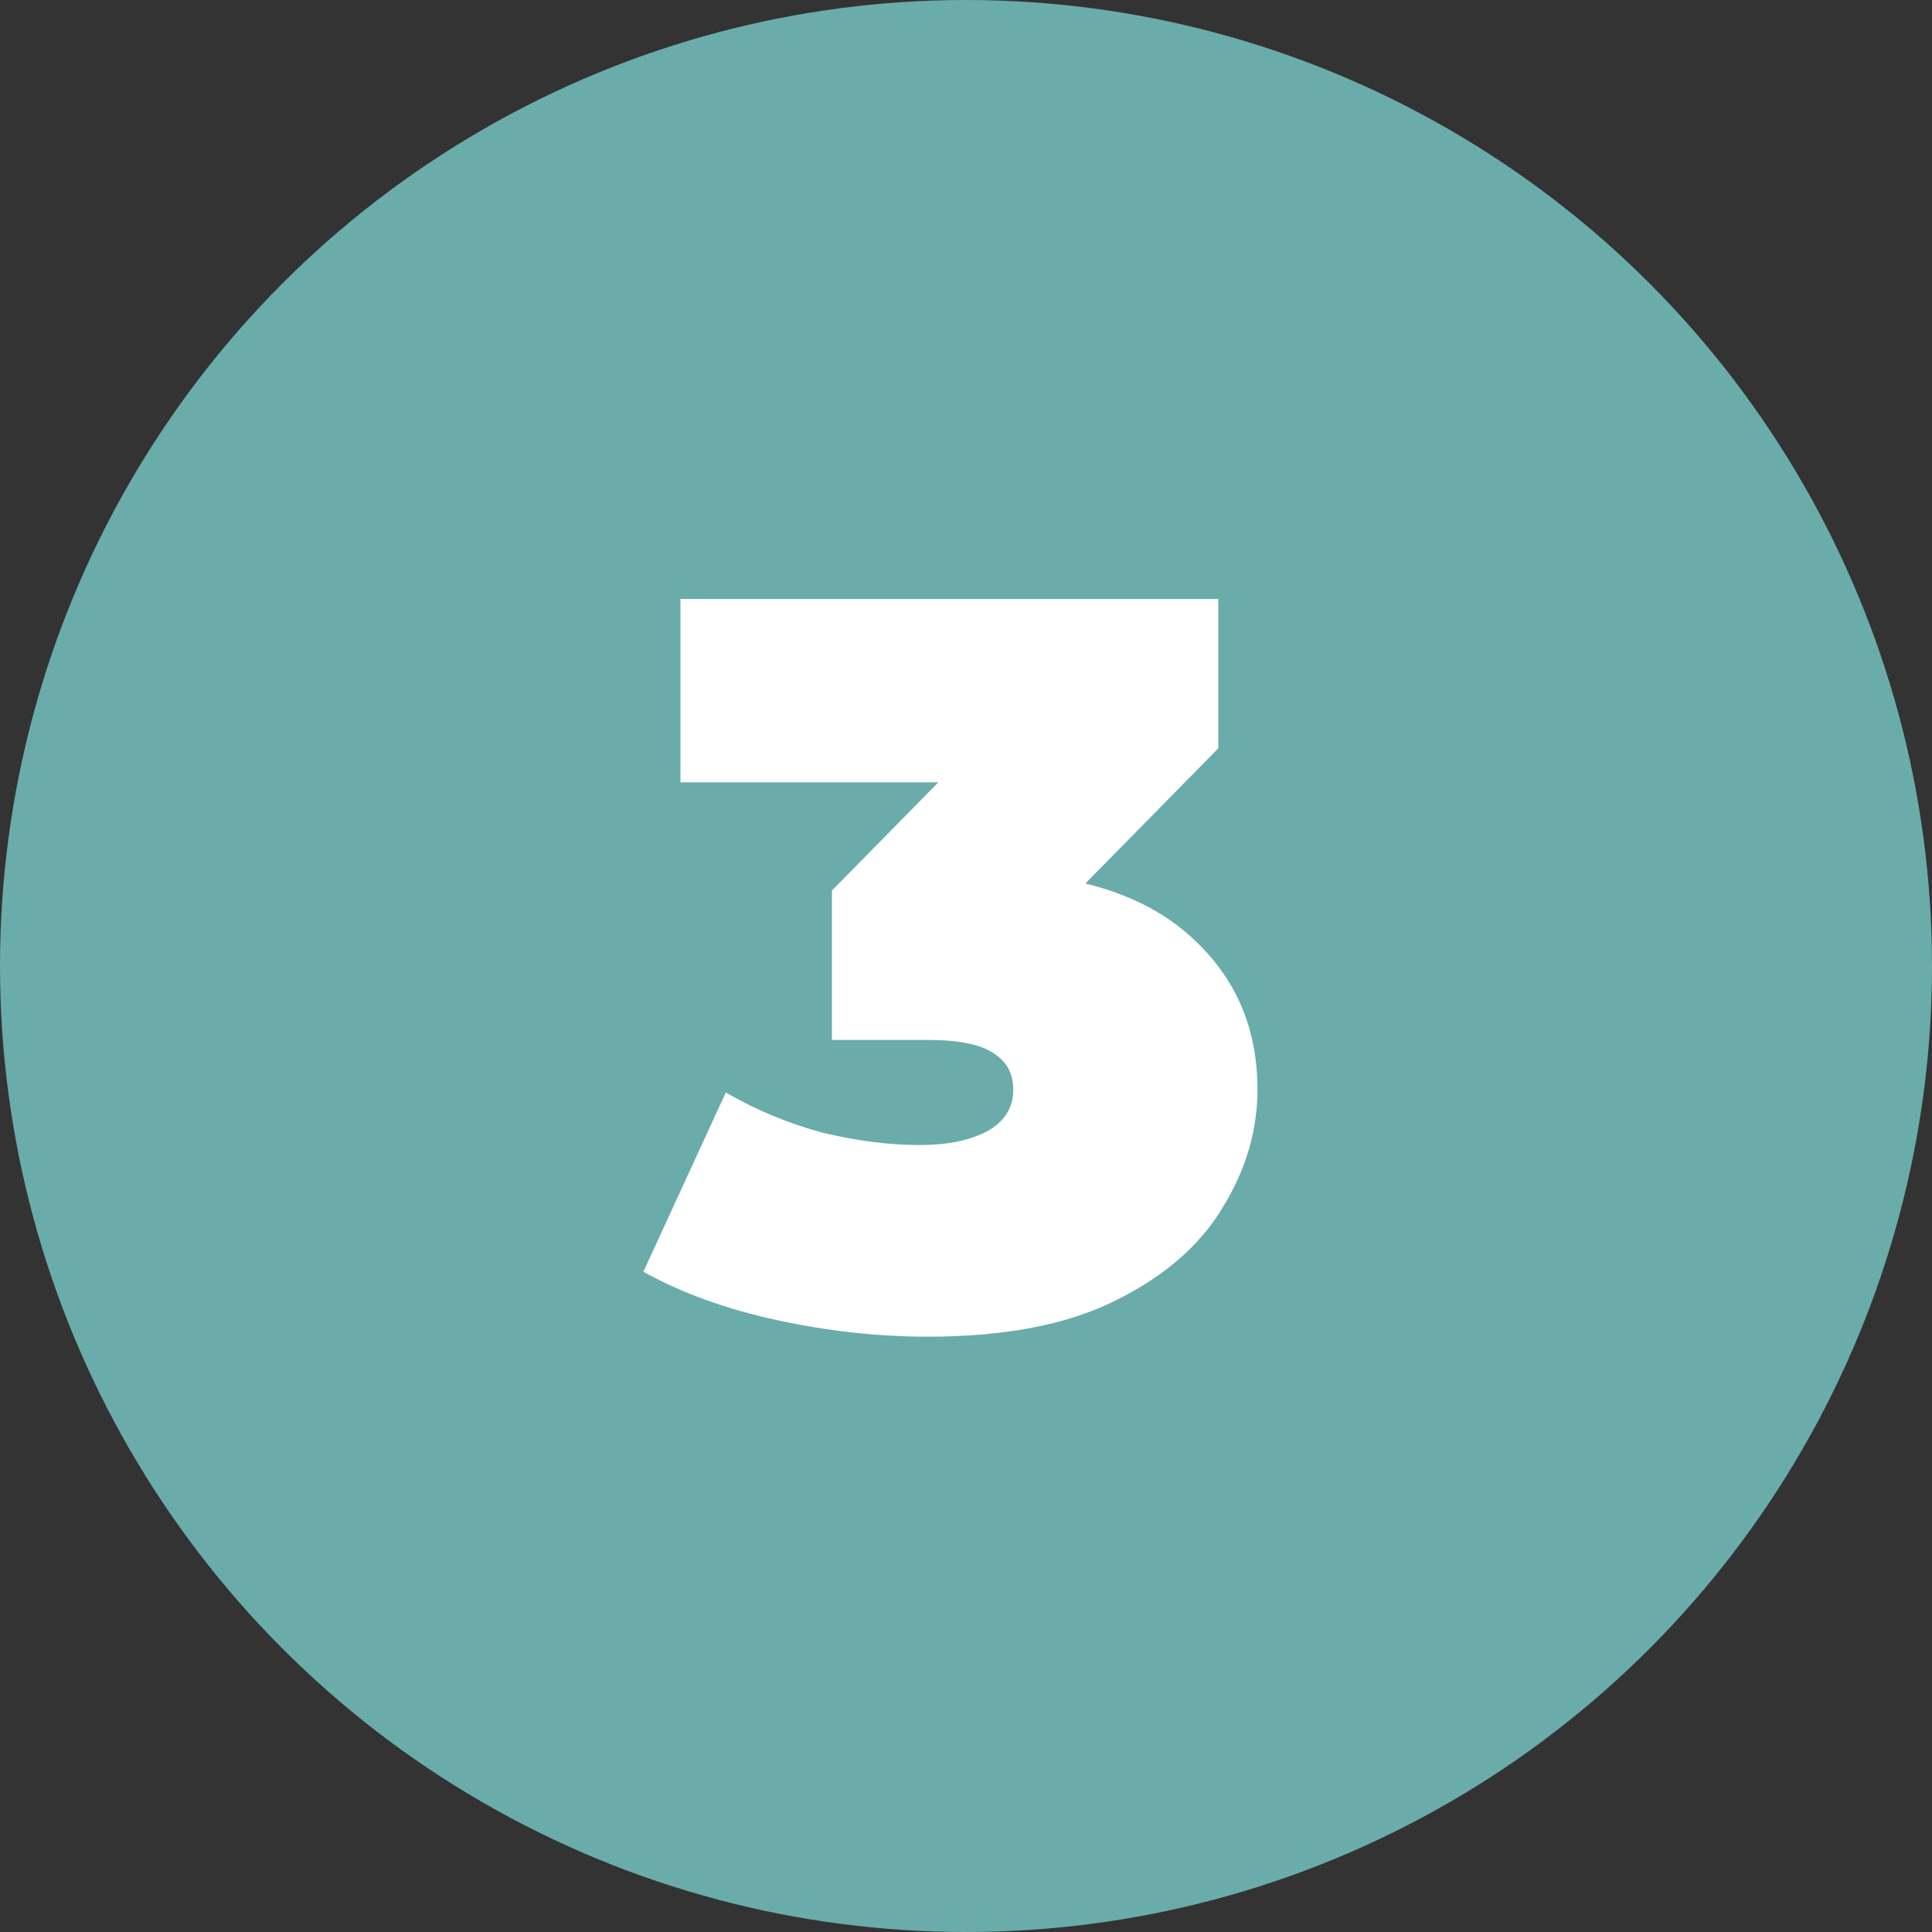
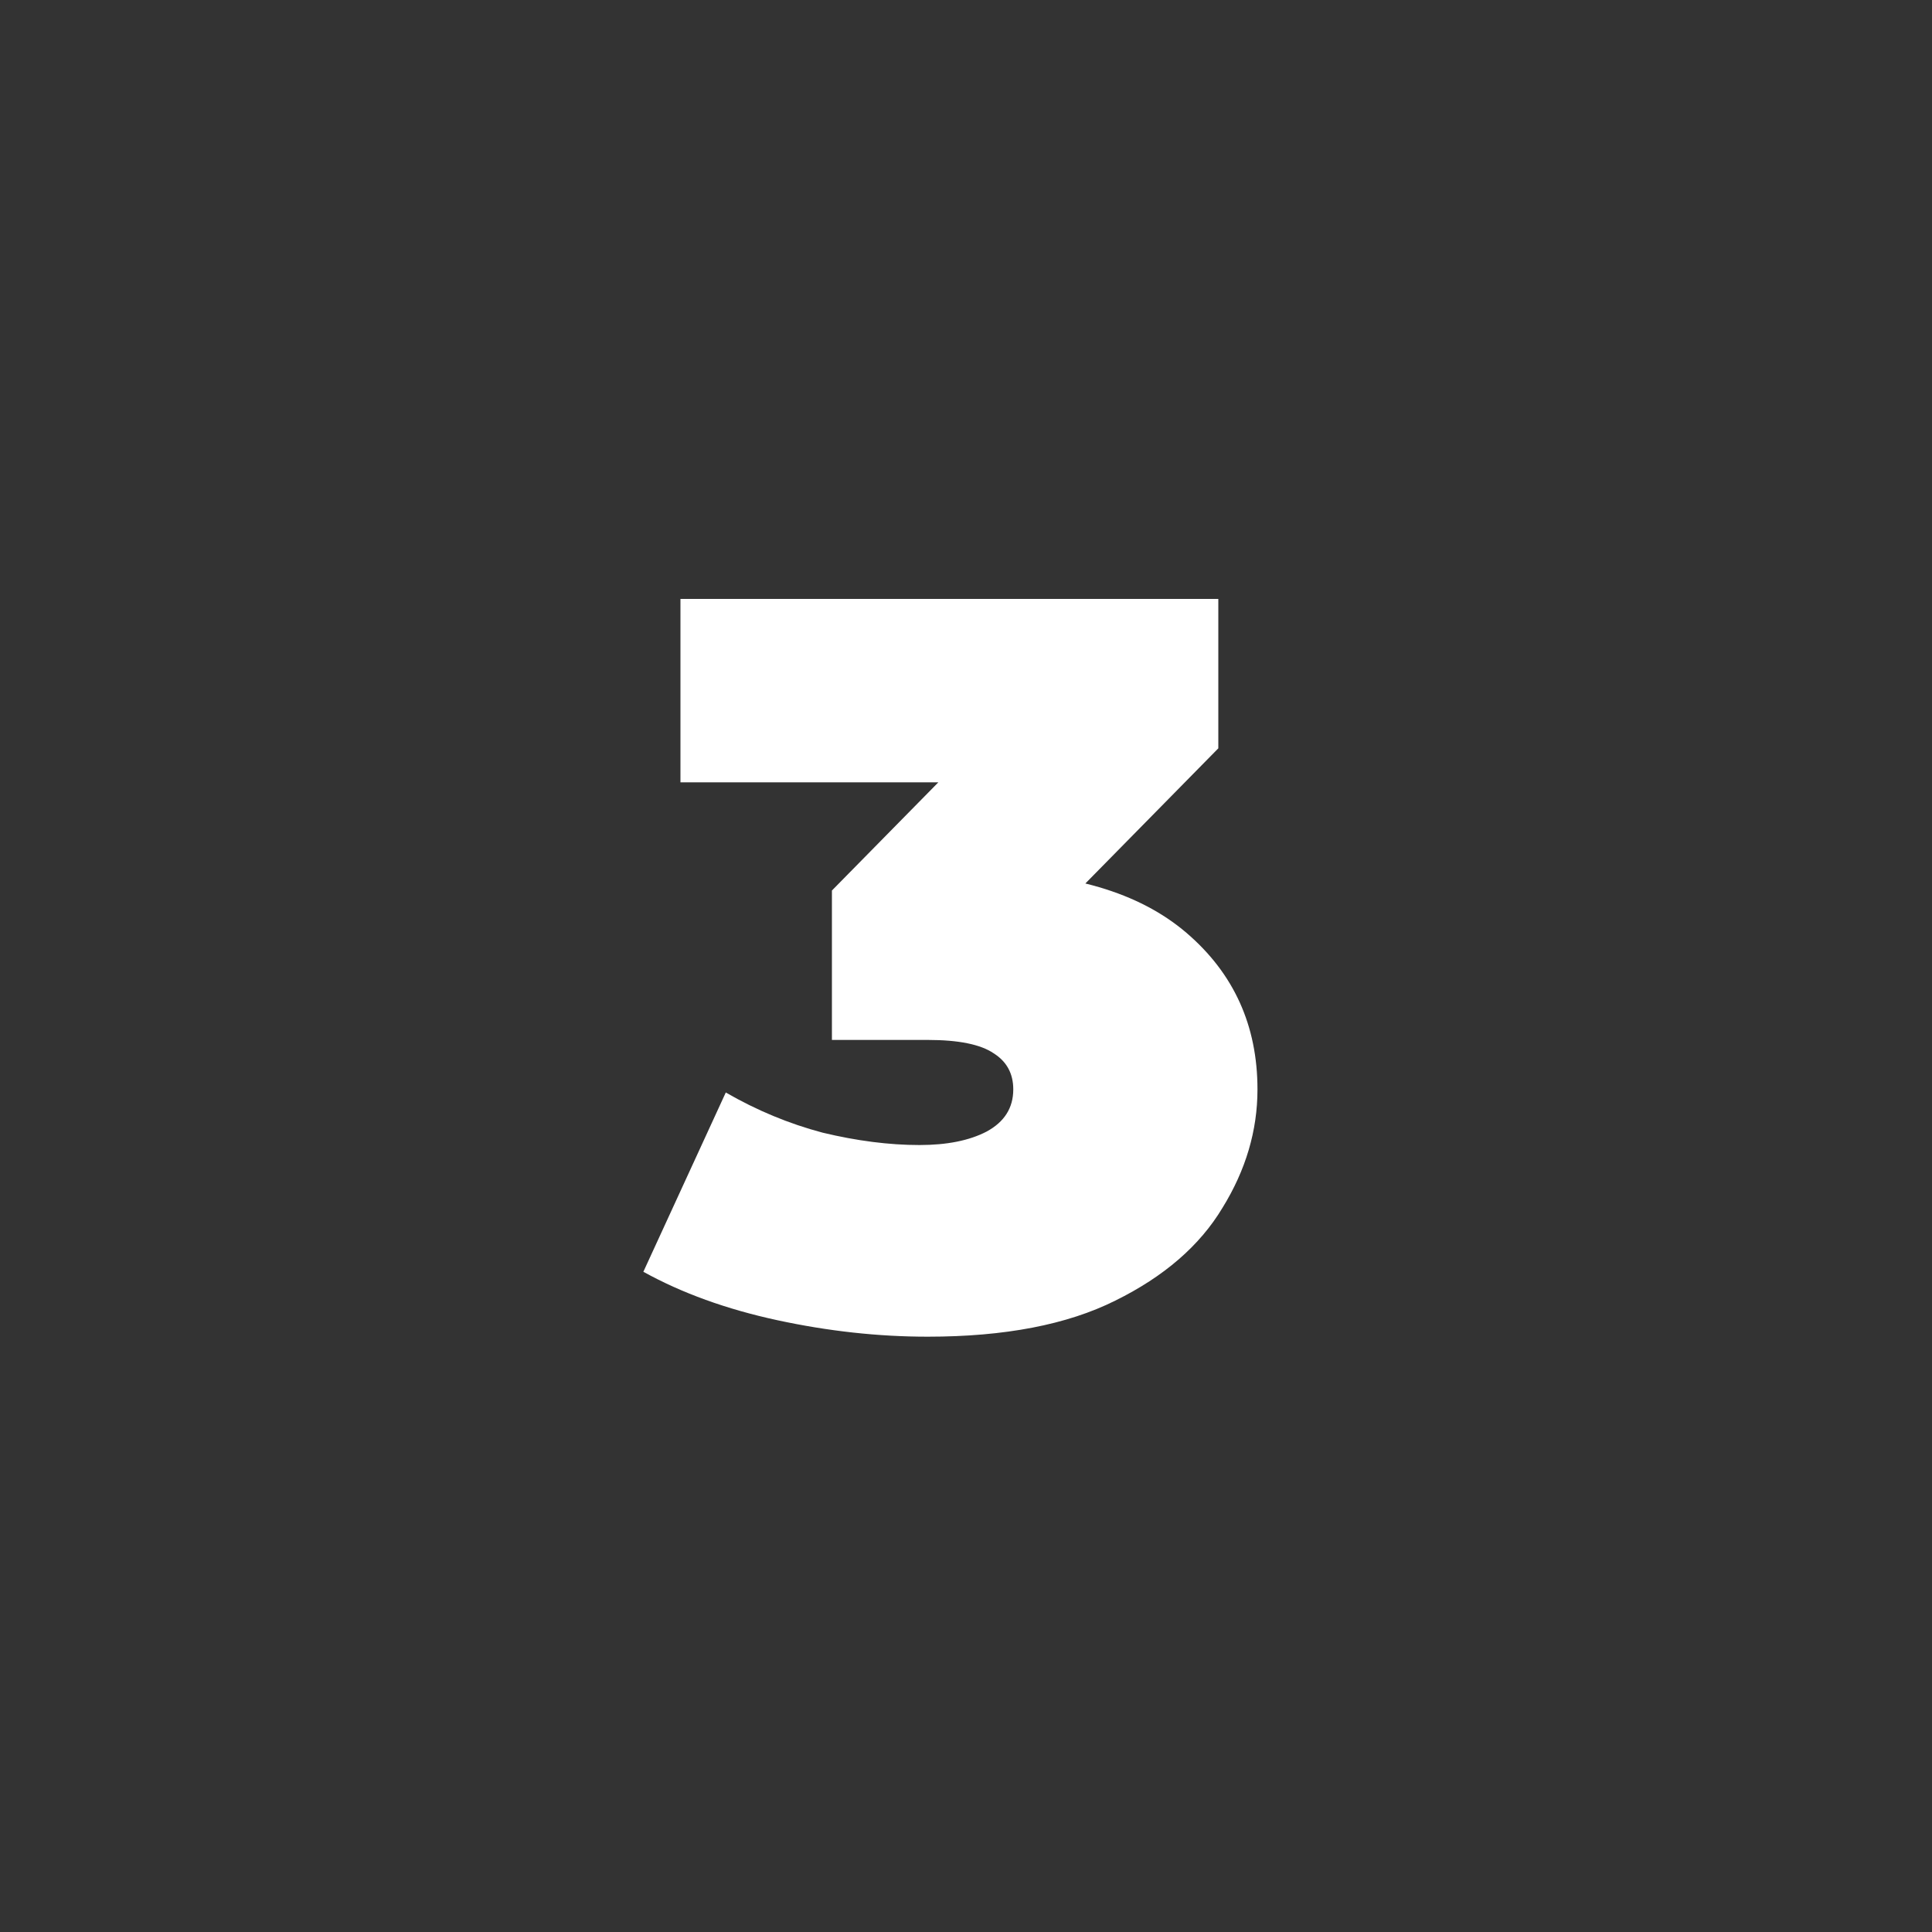
<svg xmlns="http://www.w3.org/2000/svg" width="60" height="60" viewBox="0 0 60 60" fill="none">
  <rect x="0" y="0" width="60" height="60" fill="#333333" stroke="none" />
-   <circle cx="30" cy="30" r="30" fill="#6AACA9" />
  <path d="M28.812 41.512C27.276 41.512 25.718 41.341 24.14 41C22.561 40.659 21.174 40.157 19.98 39.496L22.54 33.928C23.5 34.483 24.503 34.899 25.548 35.176C26.614 35.432 27.617 35.56 28.556 35.56C29.409 35.56 30.102 35.421 30.636 35.144C31.191 34.845 31.468 34.408 31.468 33.832C31.468 33.341 31.265 32.968 30.86 32.712C30.454 32.435 29.772 32.296 28.812 32.296H25.836V27.656L31.628 21.768L32.3 24.296H21.132V18.6H37.836V23.24L32.044 29.128L28.428 27.08H30.412C33.228 27.08 35.372 27.709 36.844 28.968C38.316 30.227 39.052 31.848 39.052 33.832C39.052 35.112 38.689 36.339 37.964 37.512C37.26 38.685 36.151 39.645 34.636 40.392C33.142 41.139 31.201 41.512 28.812 41.512Z" fill="white" />
</svg>